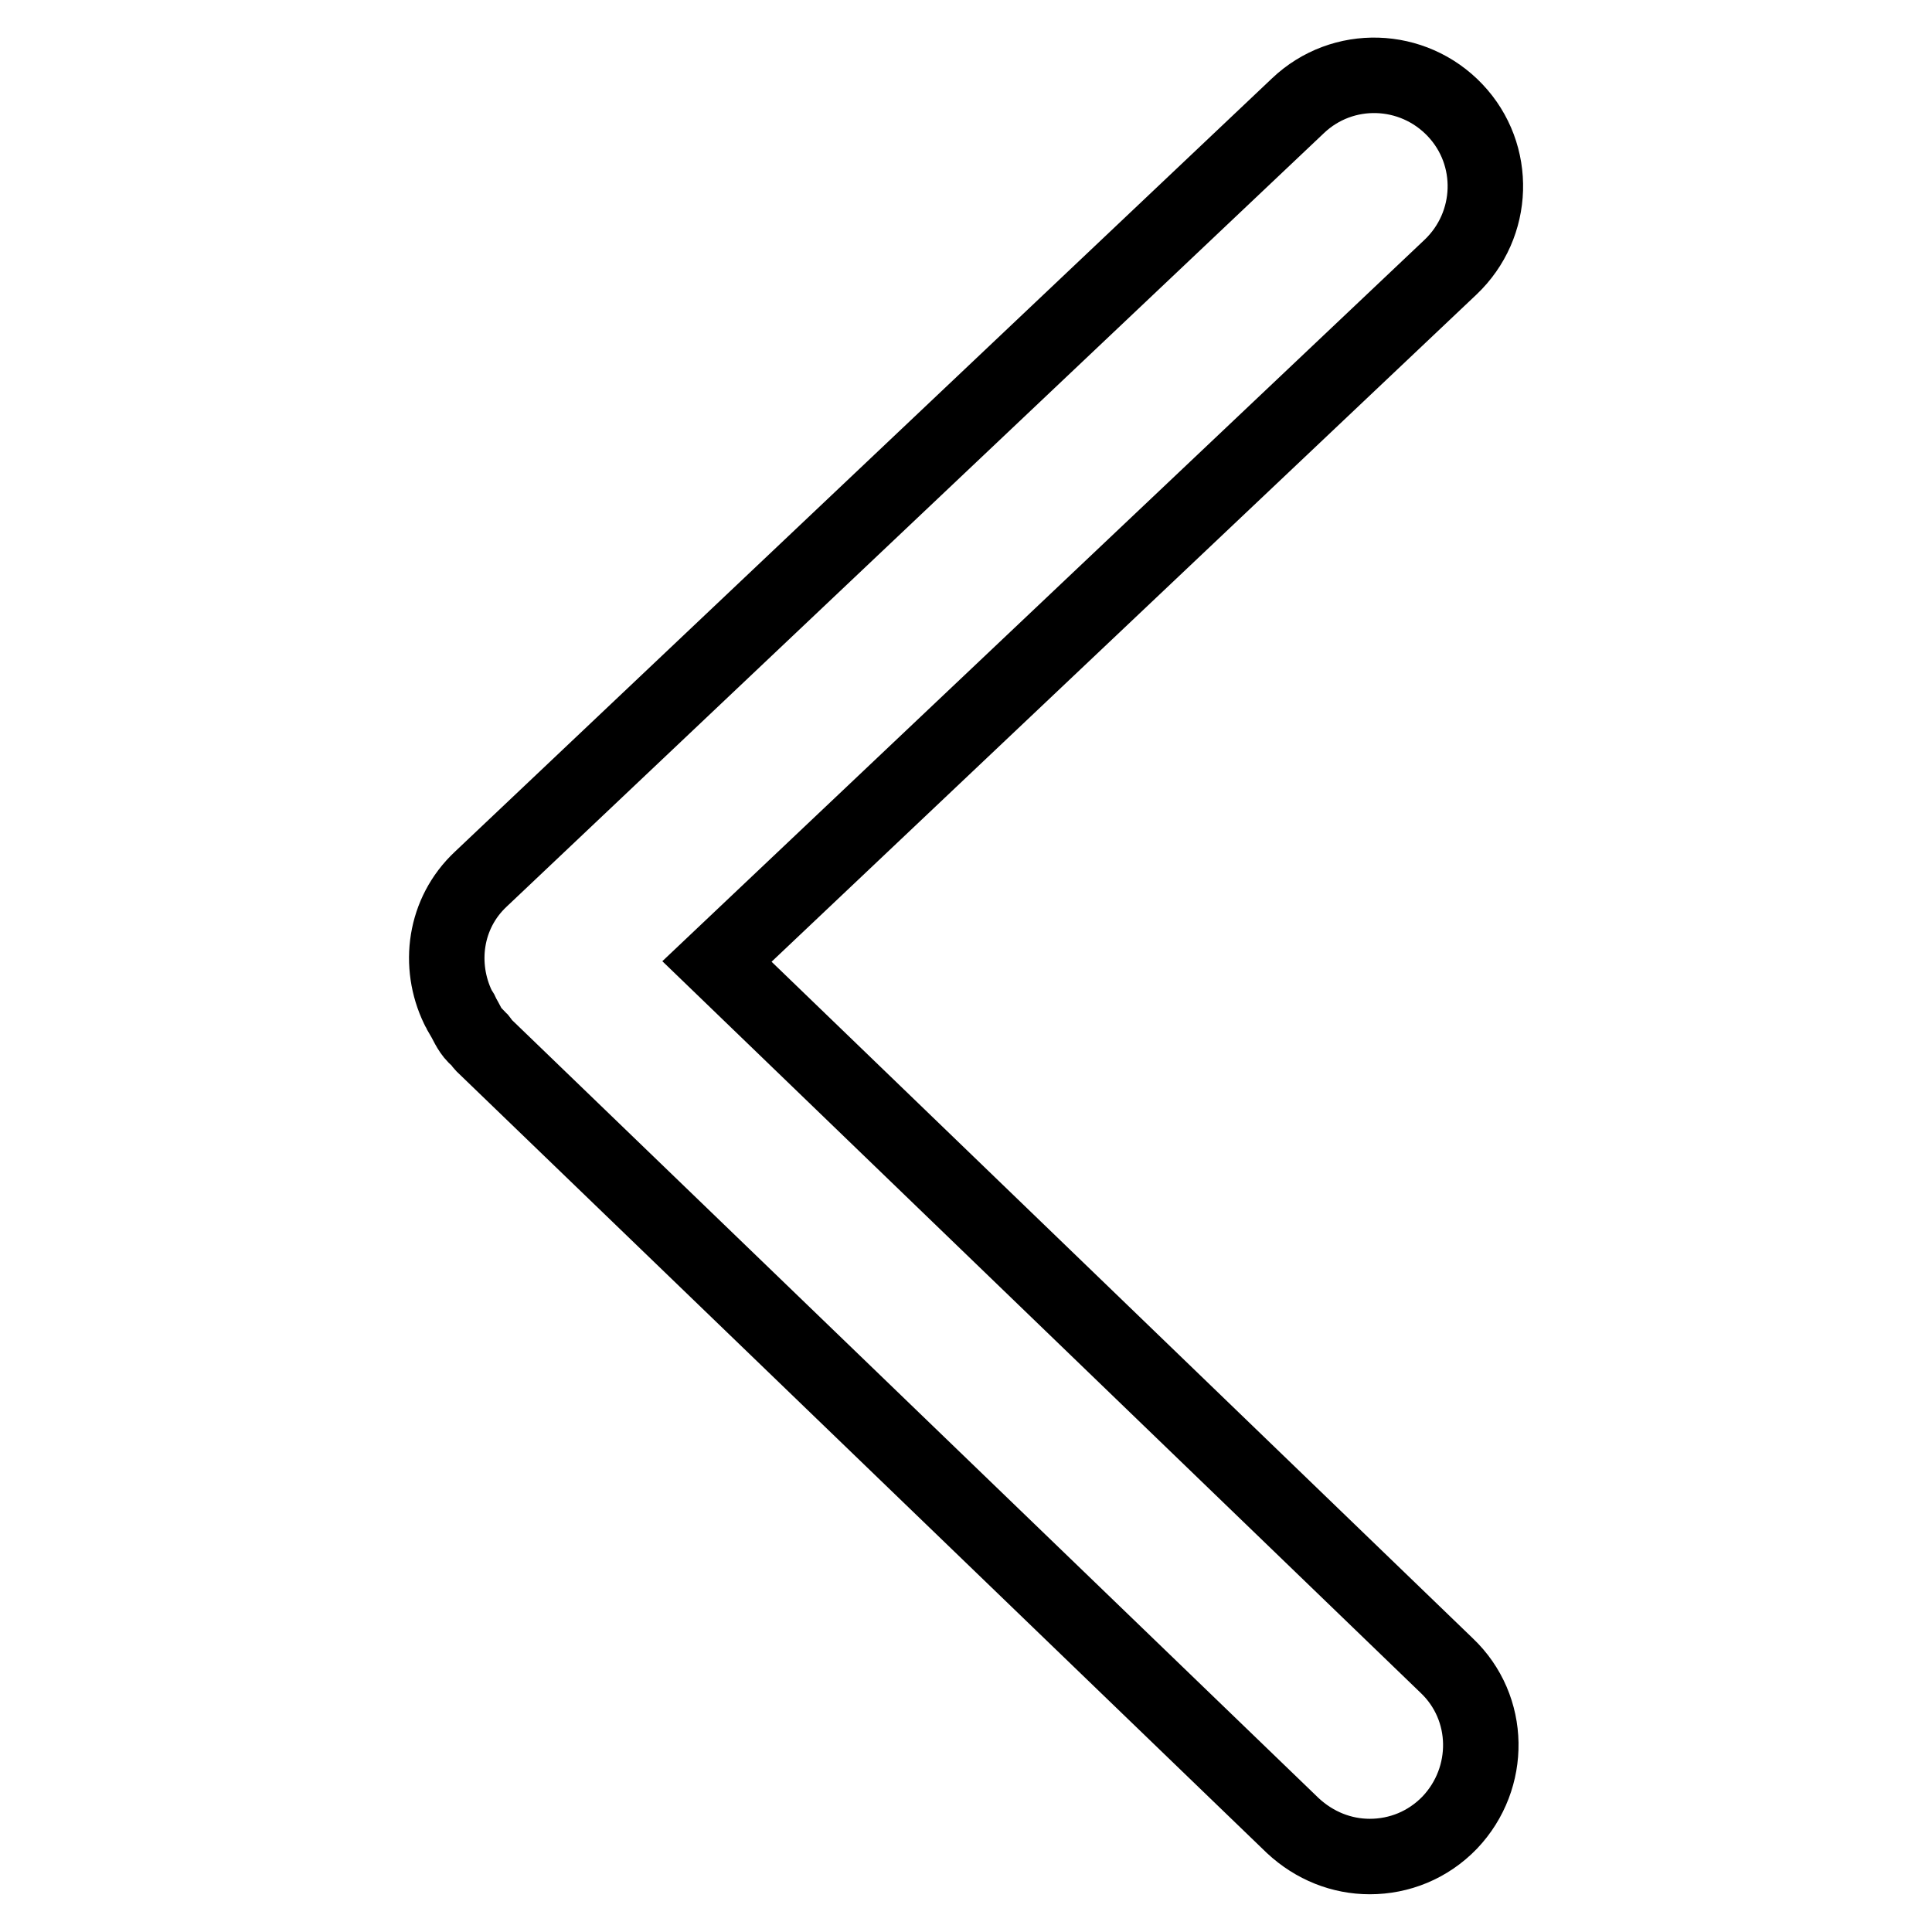
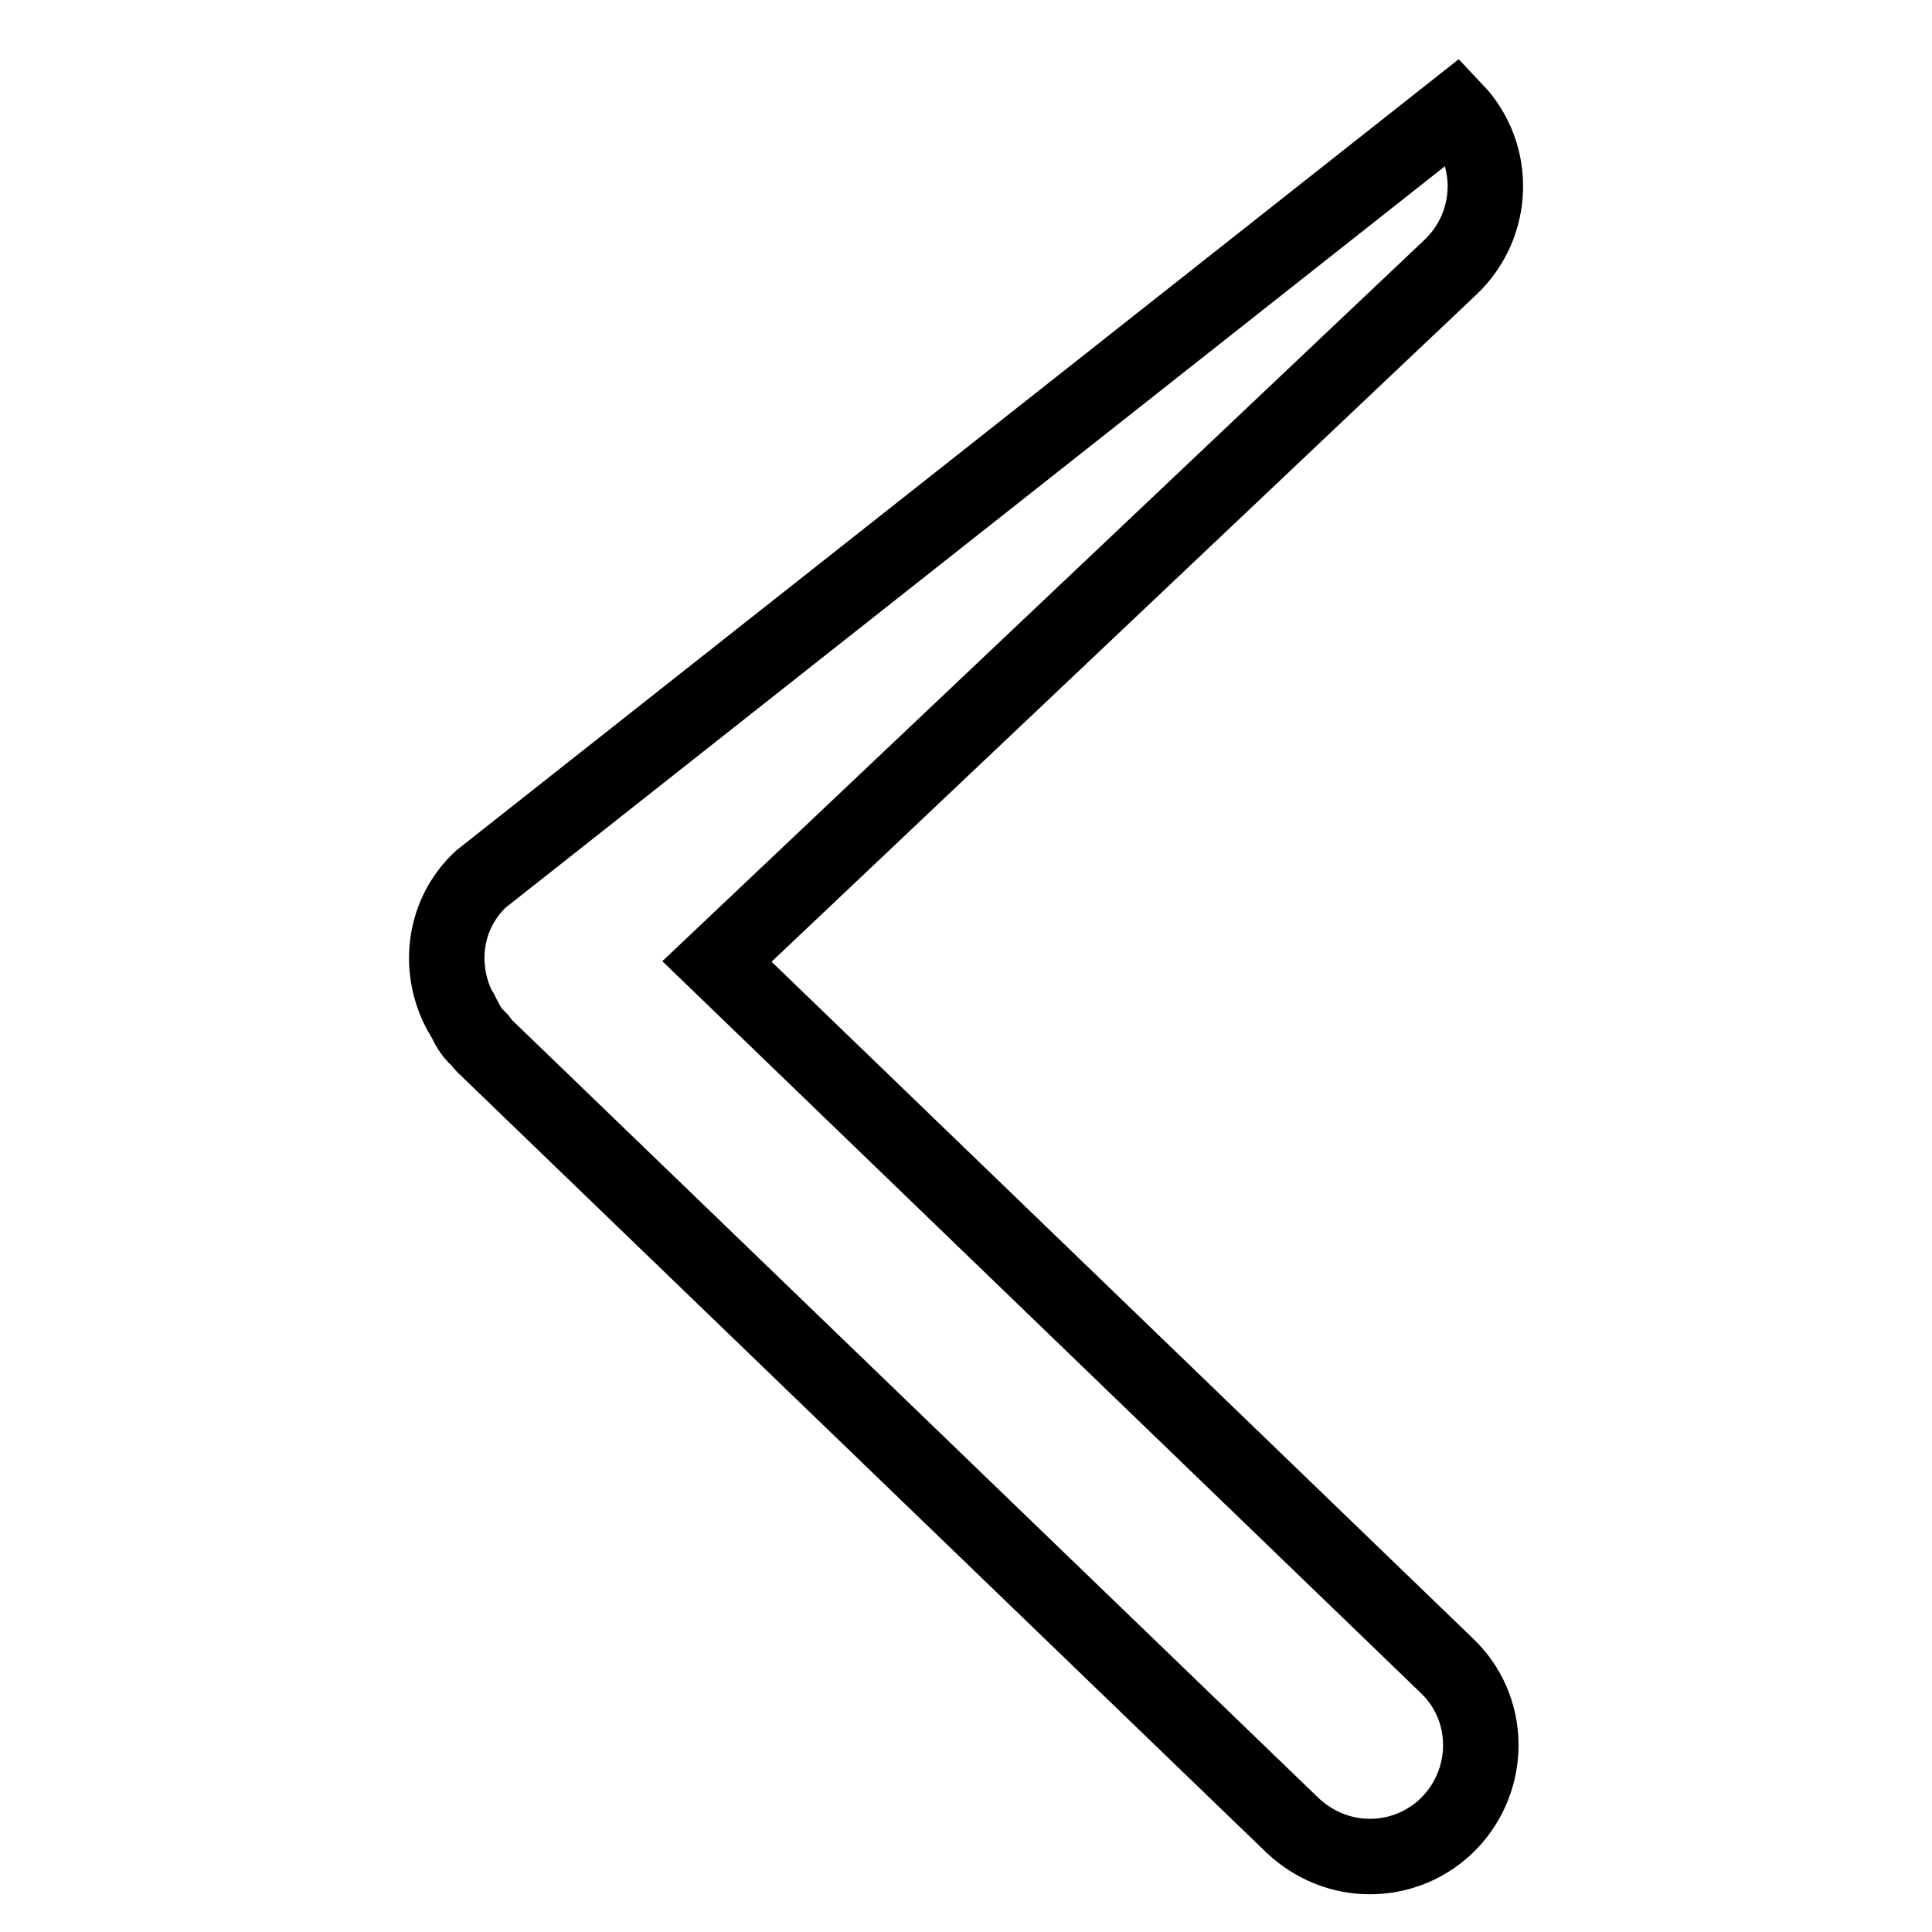
<svg xmlns="http://www.w3.org/2000/svg" version="1.1" x="0px" y="0px" viewBox="0 0 256 256" enable-background="new 0 0 256 256" xml:space="preserve">
  <g>
-     <path stroke-width="10" fill-opacity="0" stroke="#000000" d="M61.2,134.4c0.6,1,1,2.1,1.8,2.9c0.2,0.2,0.3,0.3,0.5,0.4c0.2,0.2,0.3,0.5,0.5,0.7l107.3,103.5 c2.9,2.7,6.5,4.1,10.2,4.1c3.9,0,7.7-1.5,10.6-4.5c5.6-5.9,5.5-15.2-0.4-20.8L95,127.4l97.2-92c5.9-5.6,6.2-14.9,0.6-20.8 c-5.6-5.9-14.9-6.2-20.8-0.6L63.7,116.5c-4.8,4.5-5.7,11.4-3,17C60.8,133.8,61.1,134,61.2,134.4L61.2,134.4z" />
+     <path stroke-width="10" fill-opacity="0" stroke="#000000" d="M61.2,134.4c0.6,1,1,2.1,1.8,2.9c0.2,0.2,0.3,0.3,0.5,0.4c0.2,0.2,0.3,0.5,0.5,0.7l107.3,103.5 c2.9,2.7,6.5,4.1,10.2,4.1c3.9,0,7.7-1.5,10.6-4.5c5.6-5.9,5.5-15.2-0.4-20.8L95,127.4l97.2-92c5.9-5.6,6.2-14.9,0.6-20.8 L63.7,116.5c-4.8,4.5-5.7,11.4-3,17C60.8,133.8,61.1,134,61.2,134.4L61.2,134.4z" />
  </g>
</svg>